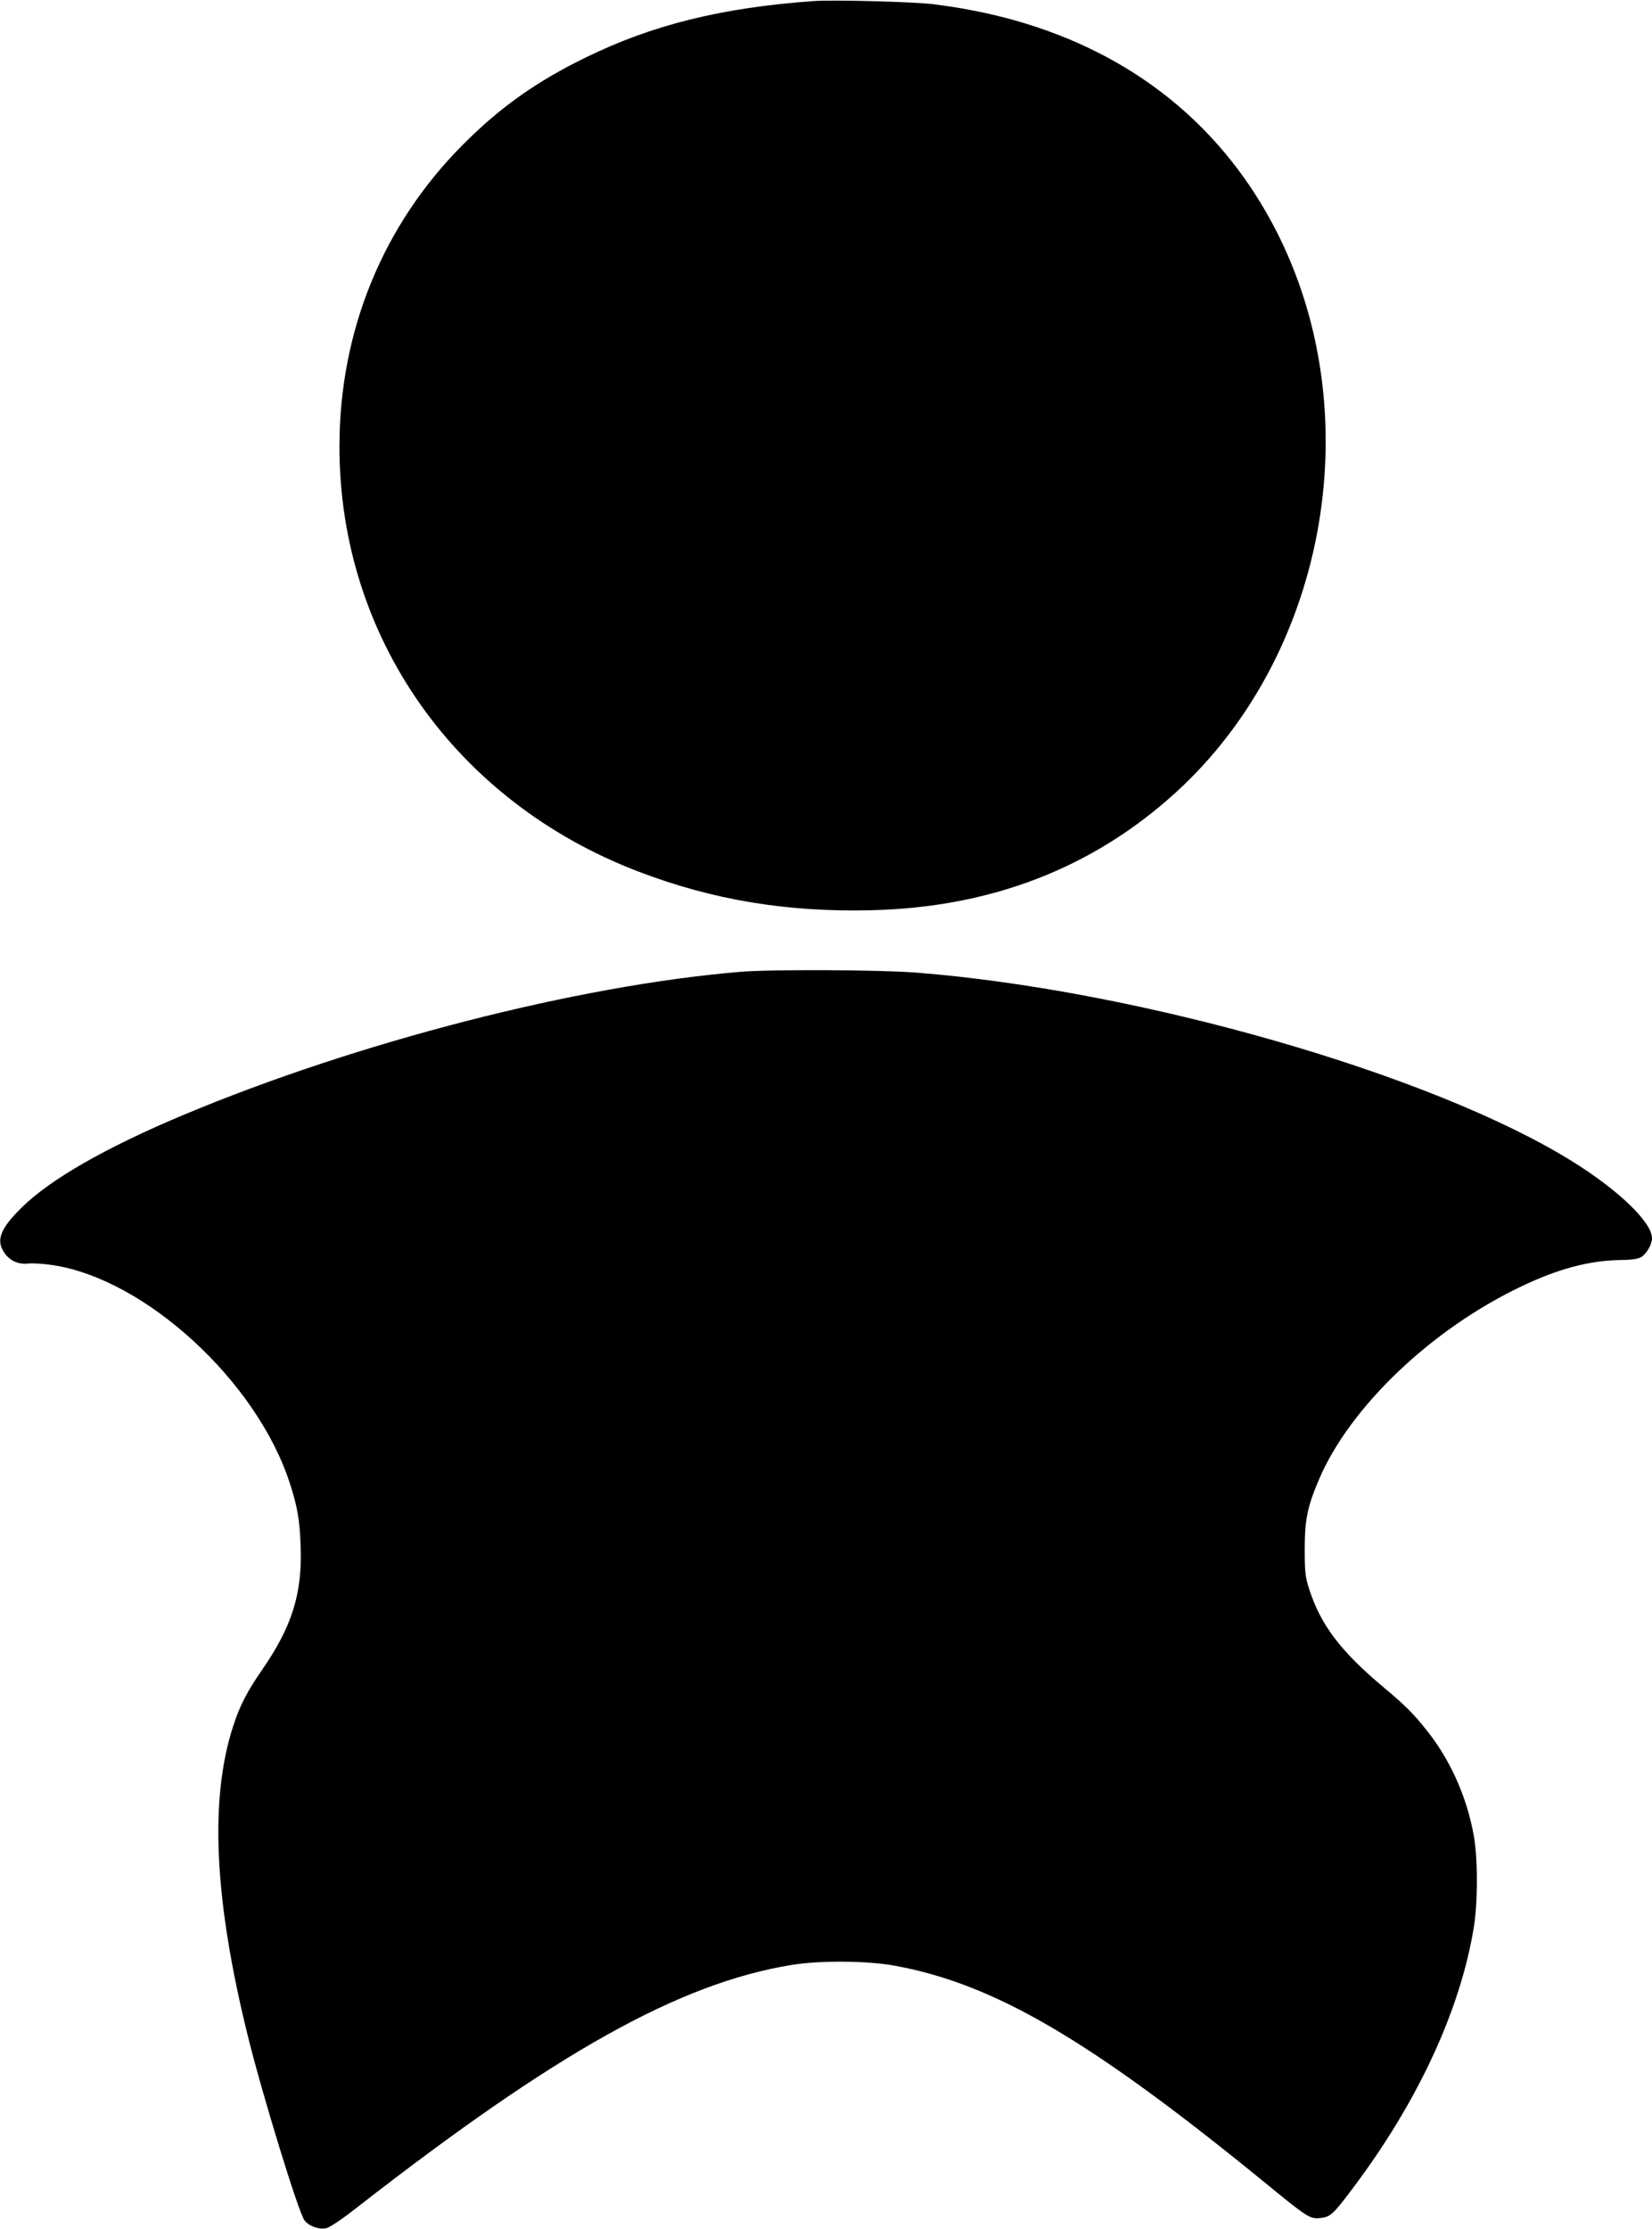
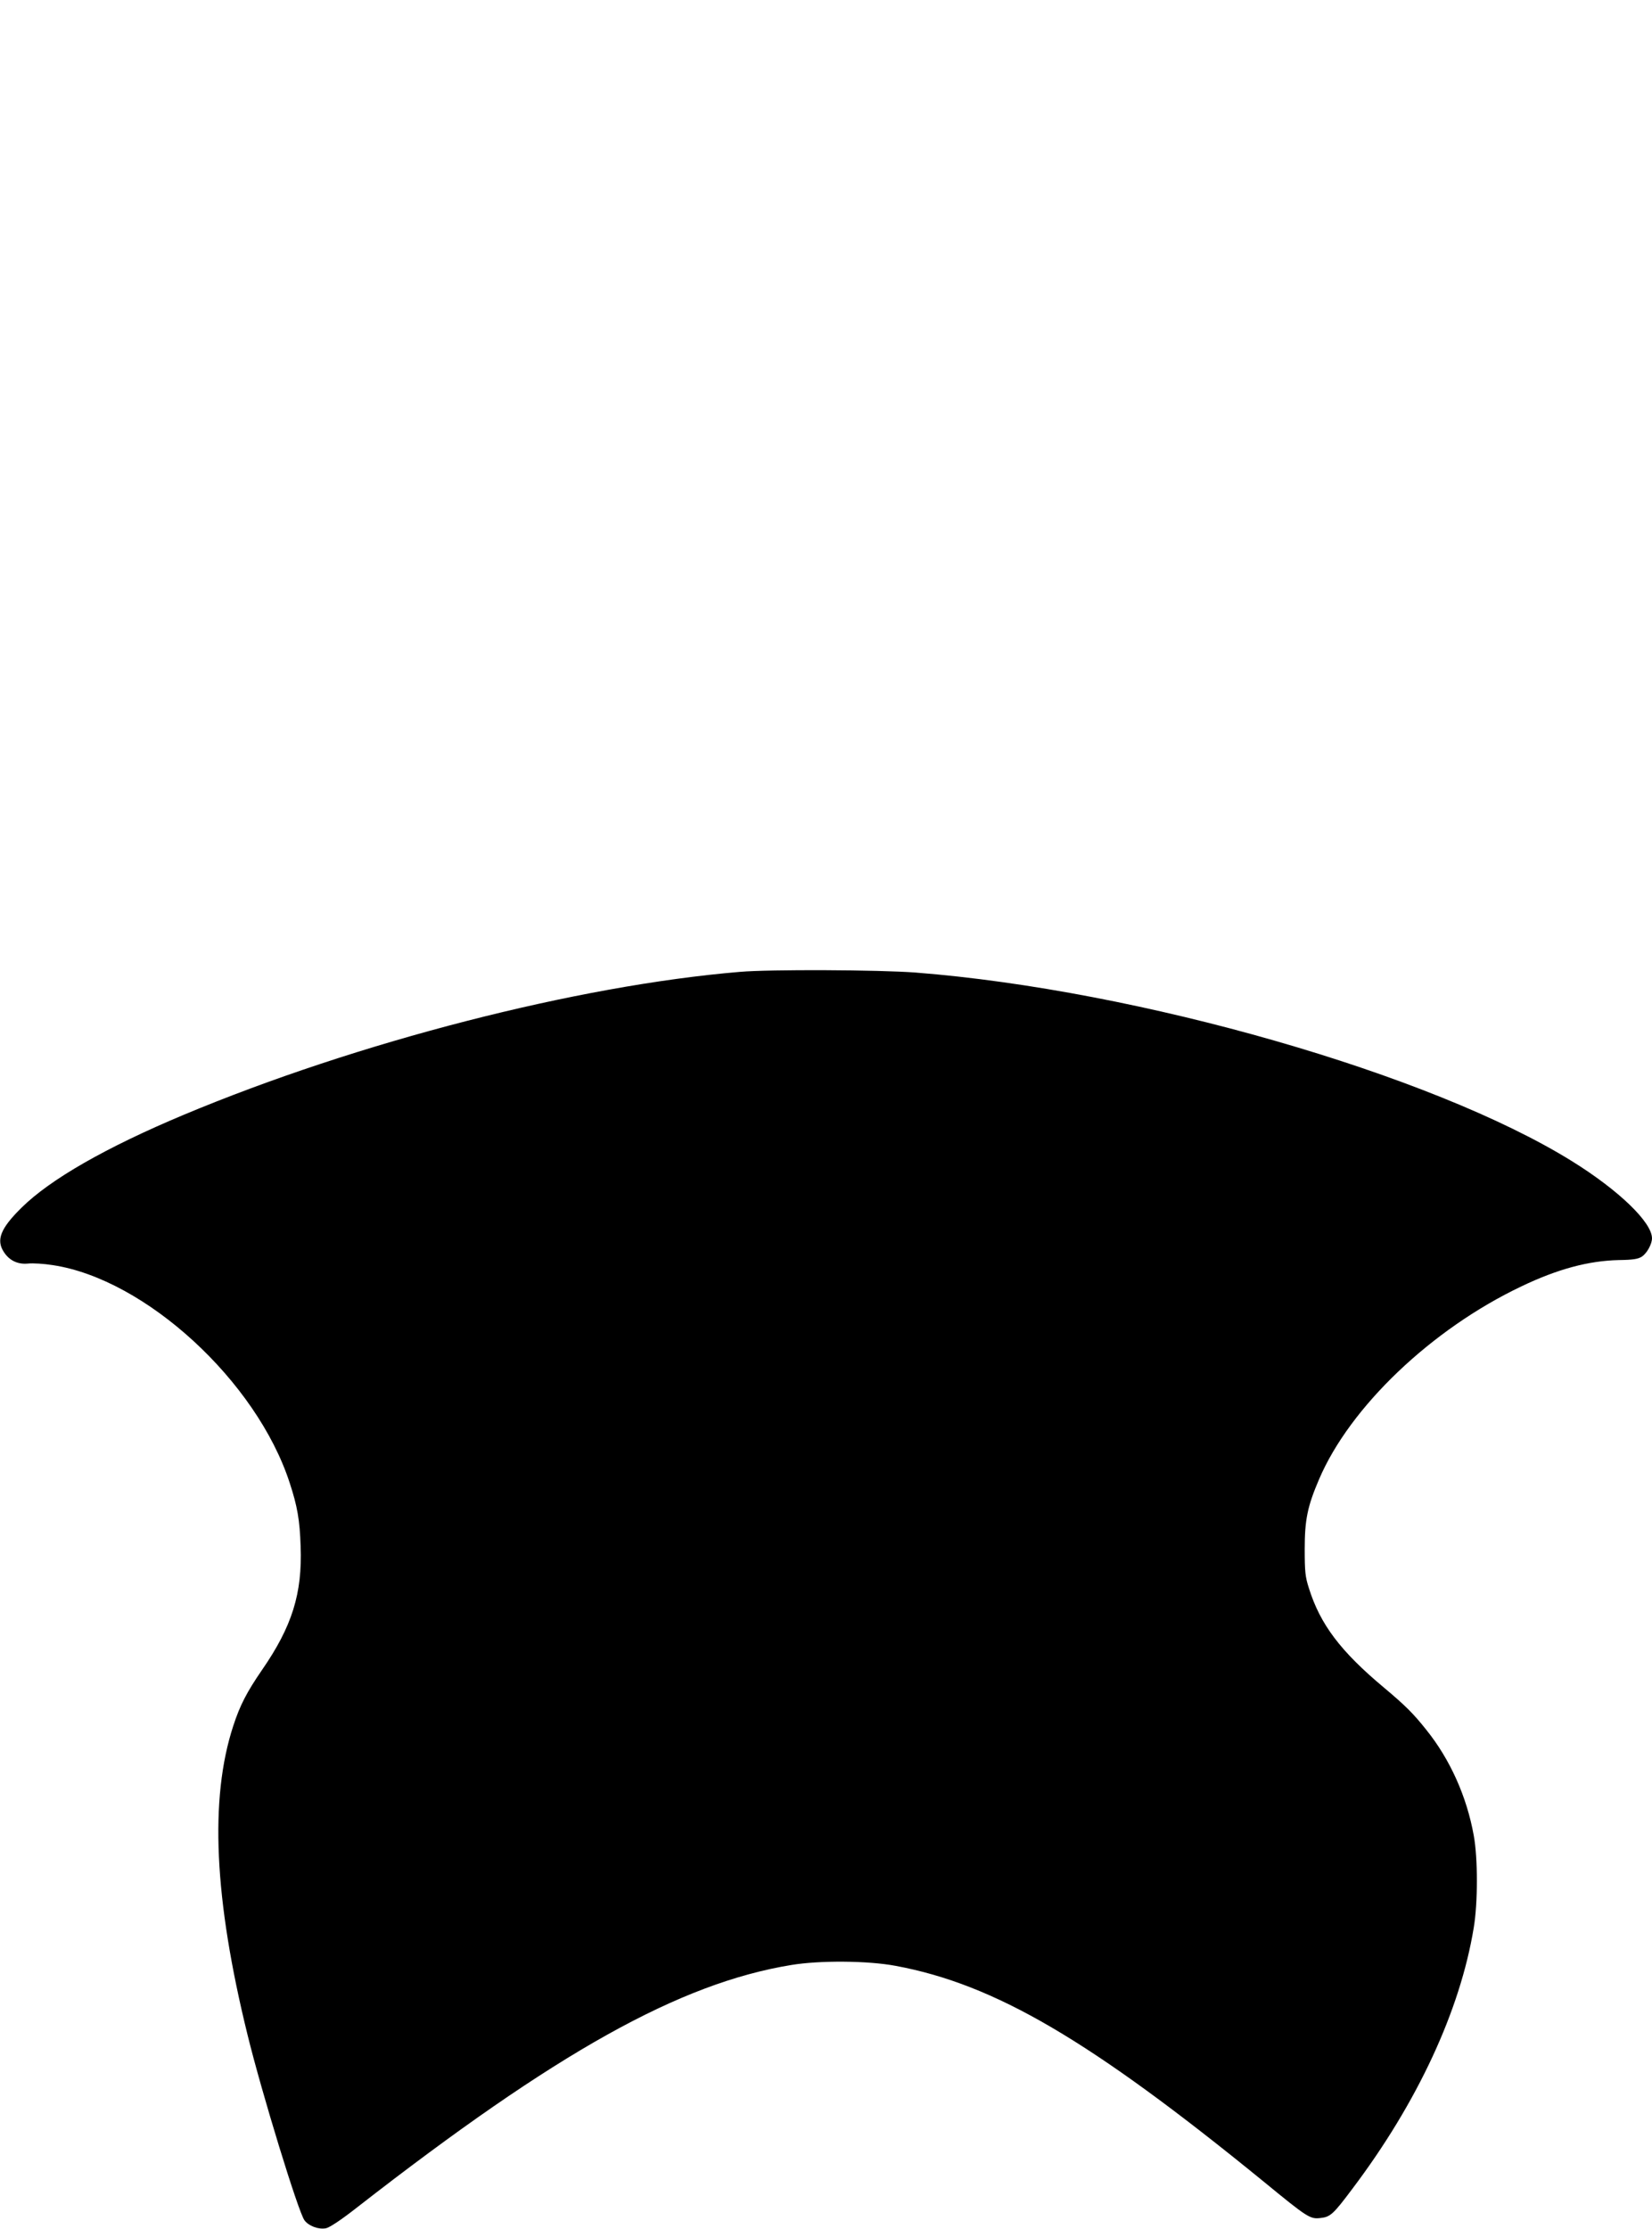
<svg xmlns="http://www.w3.org/2000/svg" version="1.0" width="949pt" height="1280pt" viewBox="0 0 949 1280" preserveAspectRatio="xMidYMid meet">
  <g transform="translate(0,1280) scale(0.1,-0.1)" fill="#000000" stroke="none">
-     <path d="M4675 12794 c-531 -38 -928 -137 -1310 -324 -283 -138 -490 -285 -700 -495 -464 -462 -715 -1074 -715 -1740 0 -1094 667 -2040 1720 -2441 424 -162 851 -233 1335 -221 688 16 1272 242 1748 675 858 780 1112 2137 598 3187 -374 762 -1066 1228 -1991 1341 -117 14 -572 26 -685 18z" />
    <path d="M4250 7219 c-932 -78 -2194 -402 -3195 -821 -446 -187 -766 -370 -931 -533 -121 -119 -148 -186 -101 -256 32 -49 81 -71 139 -65 26 3 90 -1 141 -9 532 -80 1171 -666 1361 -1250 44 -134 58 -213 63 -365 10 -271 -49 -460 -222 -710 -88 -128 -127 -204 -165 -321 -137 -418 -110 -995 82 -1774 80 -327 292 -1019 327 -1065 24 -33 81 -54 123 -46 21 4 88 48 182 122 1143 890 1850 1285 2492 1390 163 27 440 25 599 -5 571 -106 1117 -426 2113 -1238 256 -210 268 -217 328 -210 56 6 73 21 183 168 373 494 619 1023 697 1499 24 142 24 401 0 530 -40 223 -136 437 -273 607 -73 92 -120 139 -243 242 -249 208 -366 363 -431 571 -21 65 -24 95 -24 225 0 167 16 245 82 399 177 416 647 864 1163 1109 209 100 386 147 560 151 81 1 111 6 132 20 29 19 58 72 58 105 0 92 -191 276 -460 443 -805 500 -2489 983 -3770 1083 -209 16 -836 19 -1010 4z" />
  </g>
</svg>